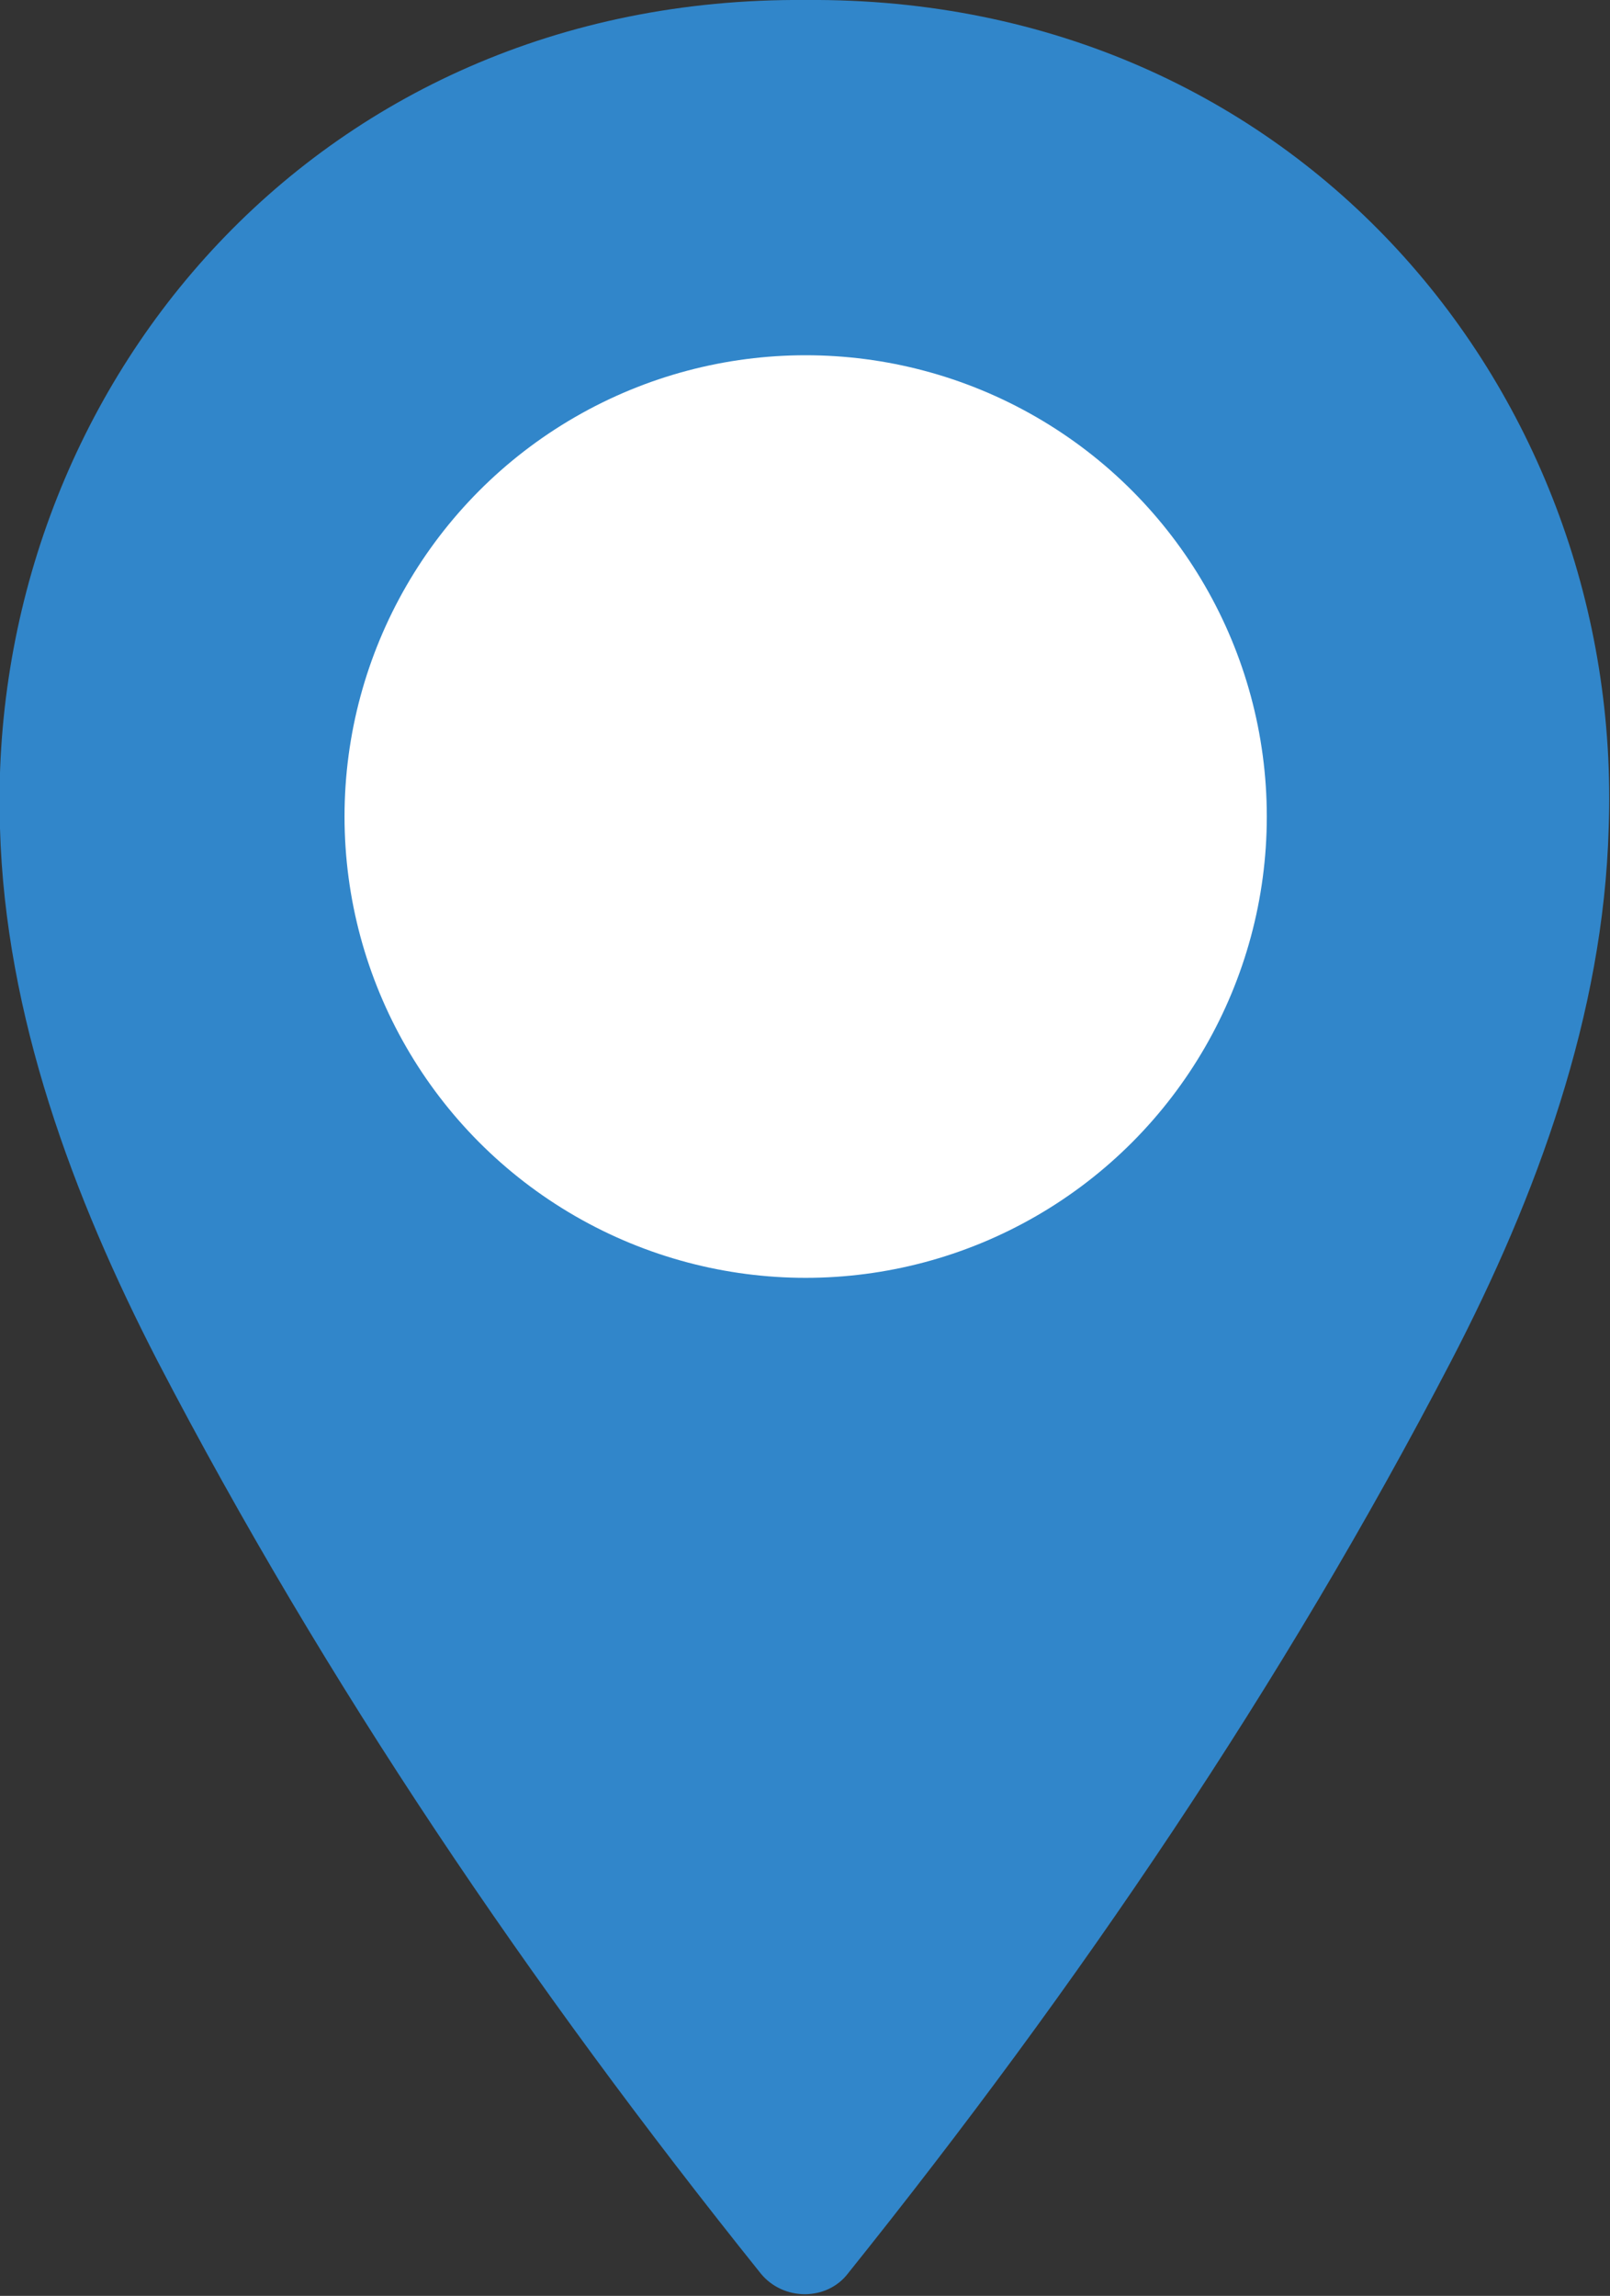
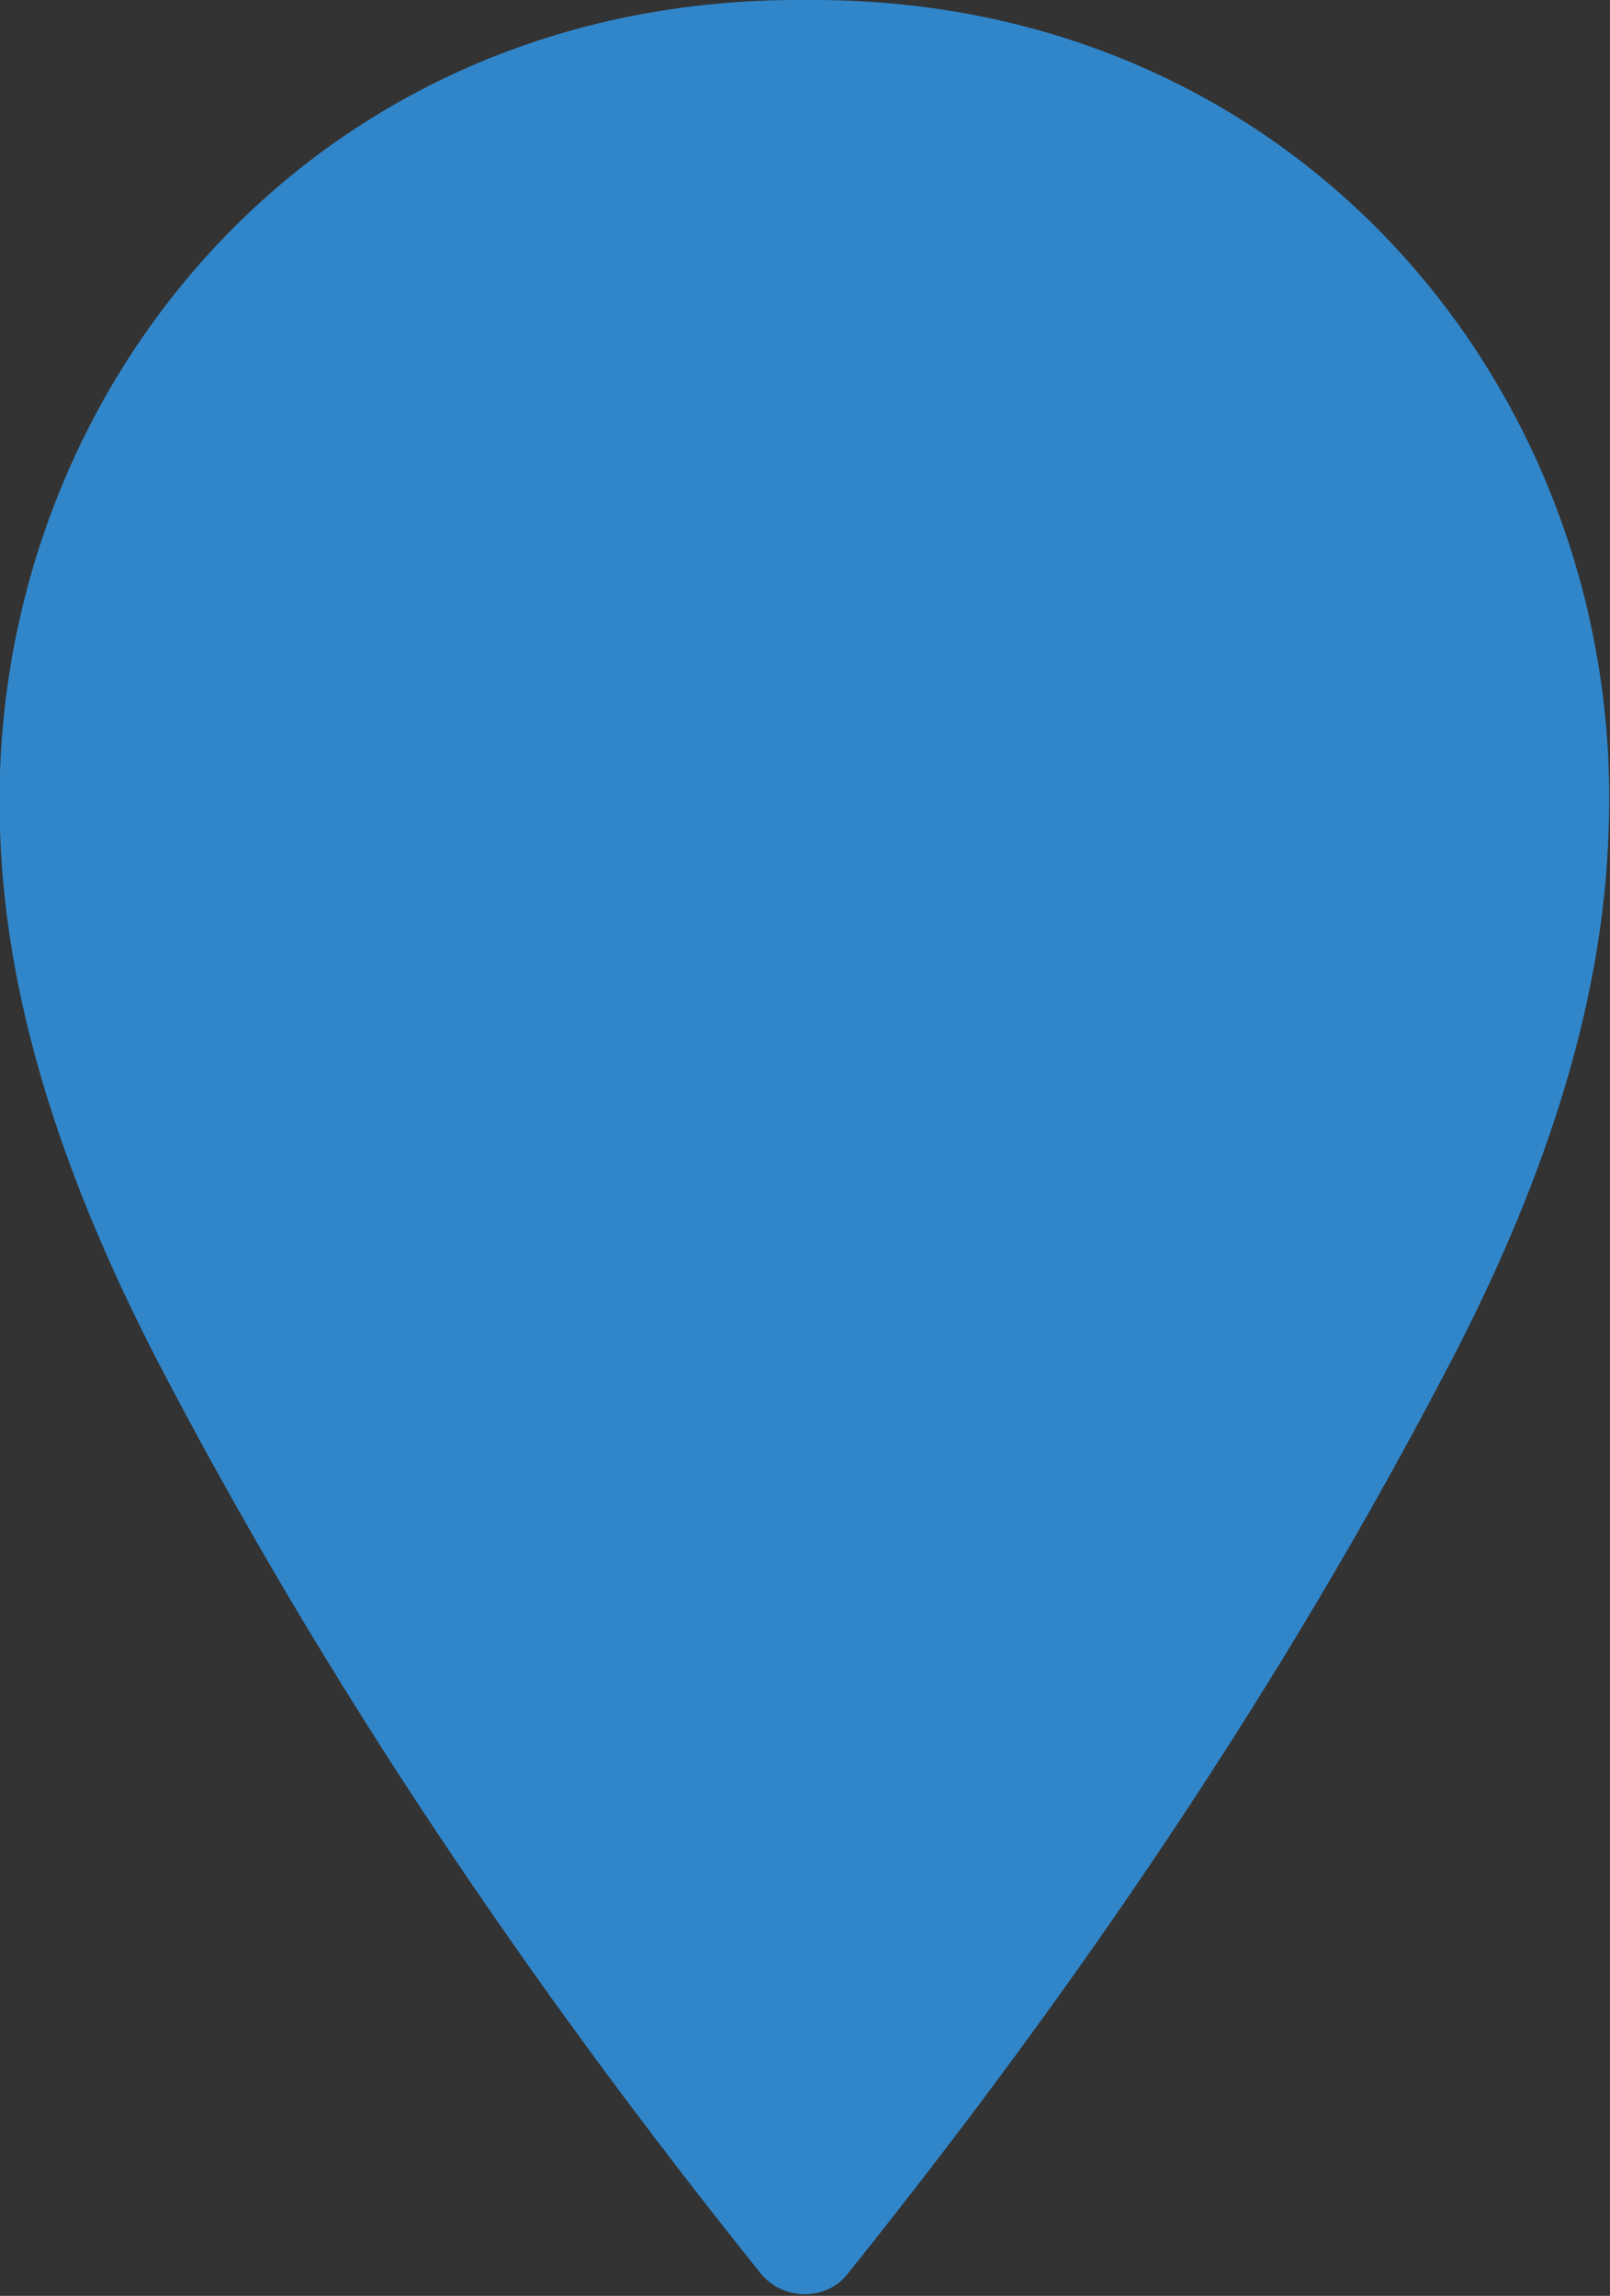
<svg xmlns="http://www.w3.org/2000/svg" id="_レイヤー_2" data-name="レイヤー 2" viewBox="0 0 12.15 17.32">
  <rect x="0" y="0" width="12.15" height="17.32" fill="#333333" stroke="none" />
  <defs>
    <style>
      .cls-1 {
        fill: #3186ca;
      }

      .cls-2 {
        fill: #fff;
      }
    </style>
  </defs>
  <g id="_レイヤー_1-2" data-name="レイヤー 1">
    <g>
-       <path class="cls-1" d="M0,6.25c.04,1.41.55,2.78,1.19,4.02,1.27,2.44,2.81,4.71,4.55,6.88.17.21.5.21.66,0,1.74-2.17,3.28-4.44,4.55-6.88.65-1.25,1.15-2.62,1.19-4.02C12.26,2.98,9.8-.03,6.08,0,2.35-.03-.11,2.98,0,6.25Z" />
-       <circle class="cls-2" cx="6.08" cy="6.16" r="3.48" />
+       <path class="cls-1" d="M0,6.25c.04,1.41.55,2.78,1.19,4.02,1.27,2.44,2.81,4.71,4.55,6.88.17.21.5.21.66,0,1.74-2.17,3.28-4.44,4.55-6.88.65-1.25,1.15-2.62,1.19-4.02C12.26,2.98,9.8-.03,6.08,0,2.35-.03-.11,2.98,0,6.25" />
    </g>
  </g>
</svg>